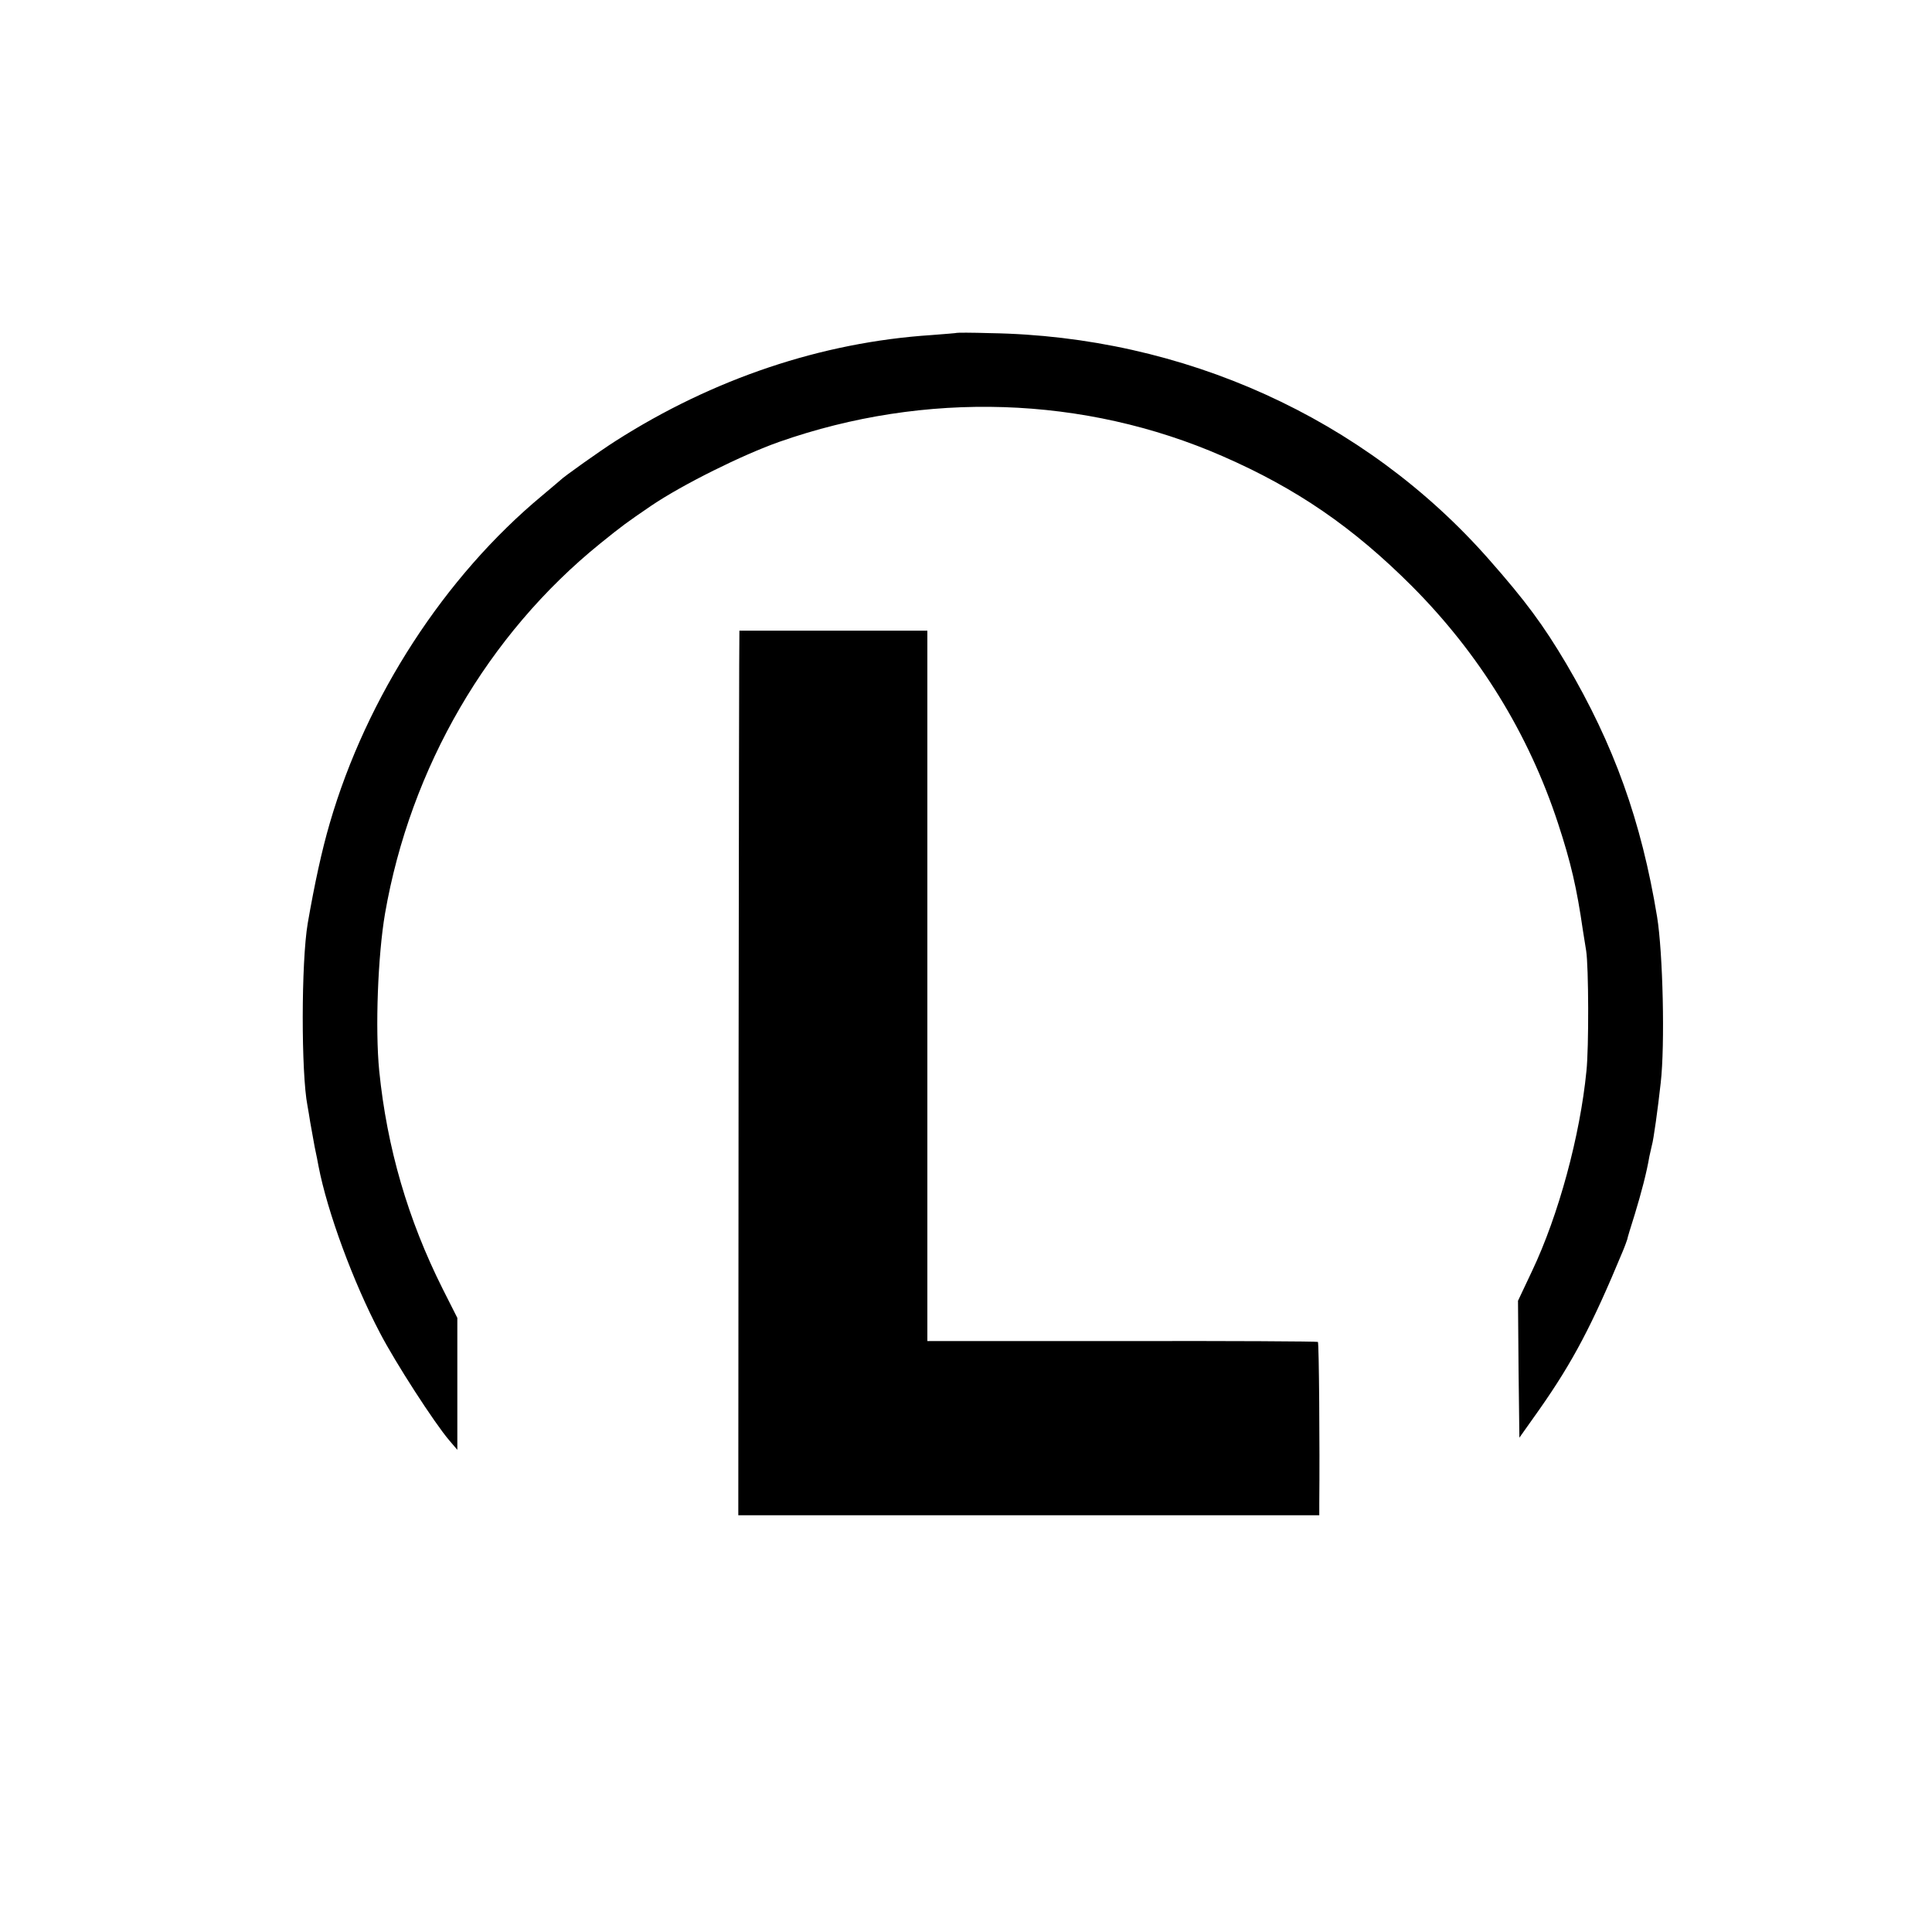
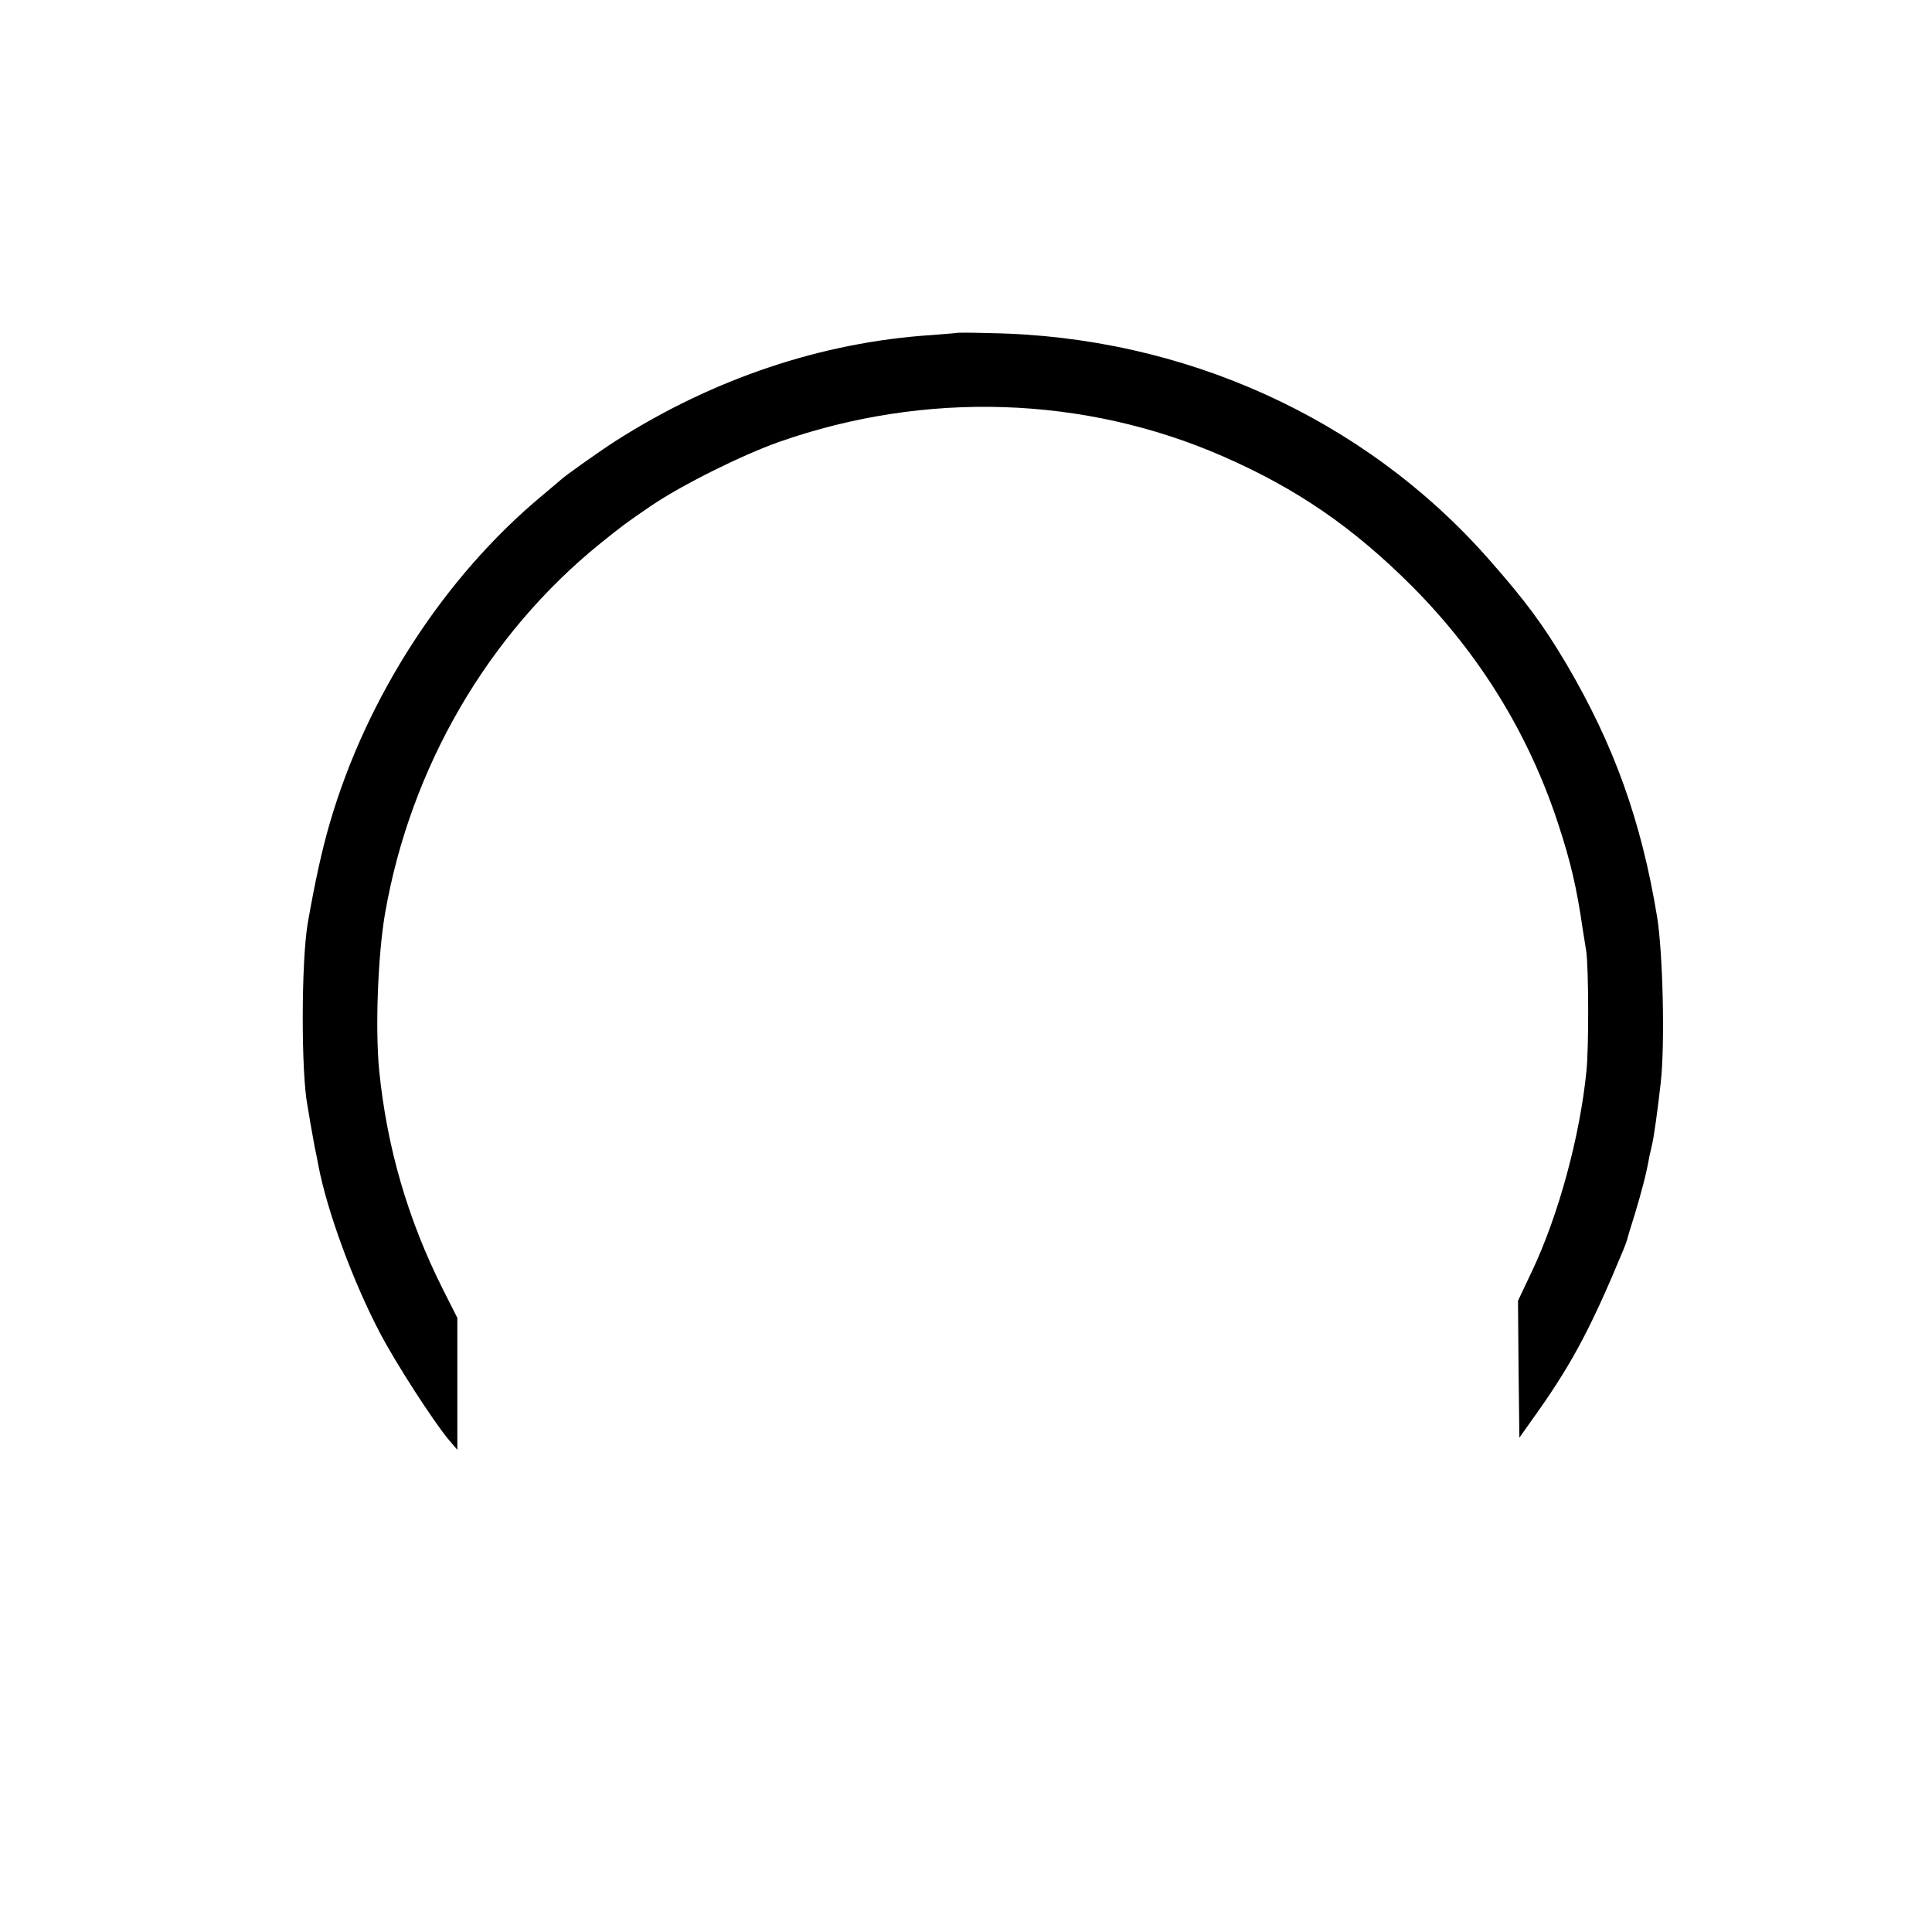
<svg xmlns="http://www.w3.org/2000/svg" version="1.0" width="700pt" height="700pt" viewBox="0 0 700 700" preserveAspectRatio="xMidYMid meet">
  <g transform="translate(0,700) scale(0.1,-0.1)" fill="#000000" stroke="none">
    <path d="M3467 5794 c-1 -1 -42 -4 -92 -8 -398 -26 -791 -158 -1145 -384 -52 -33 -189 -130 -200 -142 -3 -3 -32 -27 -65 -55 -354 -294 -637 -730 -770 -1187 -29 -99 -55 -219 -80 -363 -24 -141 -24 -544 -1 -661 2 -12 7 -39 10 -60 4 -22 11 -61 16 -89 6 -27 12 -59 14 -70 32 -166 126 -421 223 -605 55 -106 197 -326 251 -389 l29 -34 0 239 0 239 -53 105 c-126 251 -202 512 -230 790 -15 152 -5 418 21 570 92 529 372 1011 780 1341 83 67 93 74 185 137 114 77 330 184 463 231 530 186 1106 167 1607 -52 268 -117 472 -257 686 -471 243 -244 422 -533 529 -859 47 -143 68 -235 90 -387 4 -25 9 -58 12 -75 9 -57 10 -351 1 -435 -23 -235 -101 -523 -197 -725 l-51 -108 2 -248 3 -248 73 103 c122 174 191 306 301 571 9 21 16 42 17 45 0 3 12 43 27 90 24 79 43 151 53 210 3 14 7 32 9 40 6 19 22 135 32 226 16 138 8 473 -13 602 -57 347 -156 623 -329 917 -83 140 -147 227 -281 379 -450 511 -1106 808 -1807 819 -65 2 -119 2 -120 1z" />
-     <path d="M2679 4715 c-1 0 -2 -721 -3 -1602 l-1 -1603 1052 0 1053 0 0 43 c2 203 -1 582 -5 585 -2 2 -321 4 -709 3 l-706 0 0 1287 0 1287 -340 0 c-187 0 -341 0 -341 0z" />
  </g>
</svg>